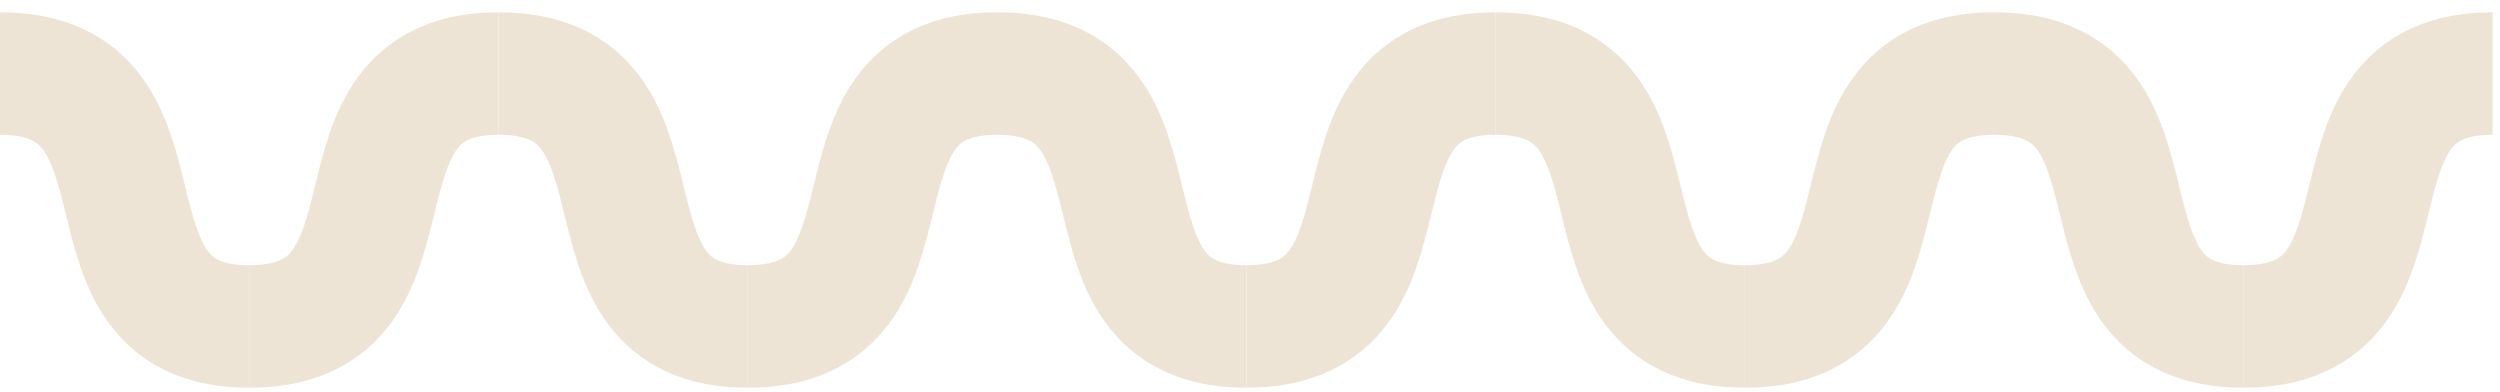
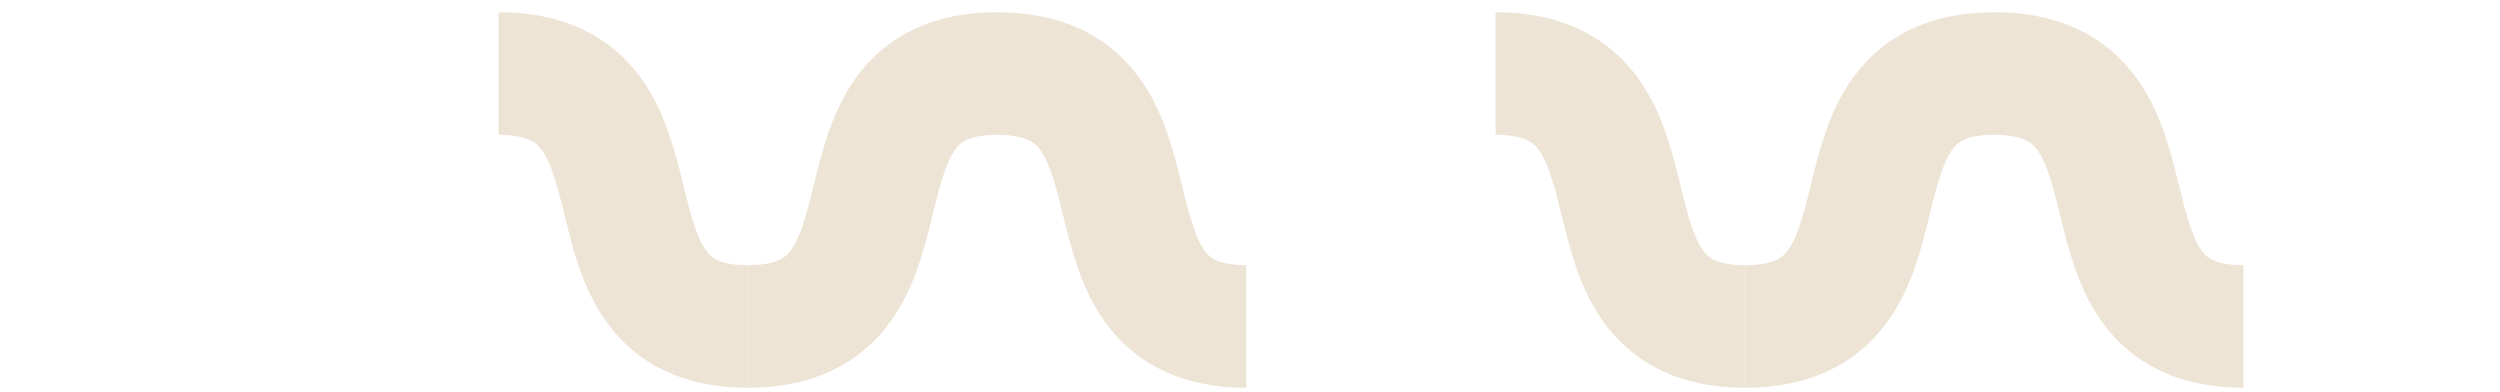
<svg xmlns="http://www.w3.org/2000/svg" width="102" height="16" viewBox="0 0 102 16" fill="none">
-   <path d="M0 3.001C7.676 3.001 2.579 13.321 10.17 13.321" stroke="#EDE4D6" stroke-width="5" />
  <path d="M20.339 3C28.015 3 22.918 13.32 30.509 13.32" stroke="#EDE4D6" stroke-width="5" />
  <path d="M40.679 3C48.355 3 43.257 13.32 50.848 13.32" stroke="#EDE4D6" stroke-width="5" />
  <path d="M61.018 3C68.694 3 63.597 13.32 71.188 13.32" stroke="#EDE4D6" stroke-width="5" />
  <path d="M81.358 3C89.034 3 83.936 13.32 91.528 13.32" stroke="#EDE4D6" stroke-width="5" />
-   <path d="M10.169 13.32C17.845 13.32 12.748 3 20.339 3" stroke="#EDE4D6" stroke-width="5" />
  <path d="M30.509 13.32C38.185 13.32 33.088 3 40.679 3" stroke="#EDE4D6" stroke-width="5" />
-   <path d="M50.849 13.32C58.525 13.32 53.427 3 61.018 3" stroke="#EDE4D6" stroke-width="5" />
  <path d="M71.188 13.32C78.864 13.32 73.767 3 81.358 3" stroke="#EDE4D6" stroke-width="5" />
-   <path d="M91.527 13.32C99.203 13.32 94.106 3 101.697 3" stroke="#EDE4D6" stroke-width="5" />
</svg>